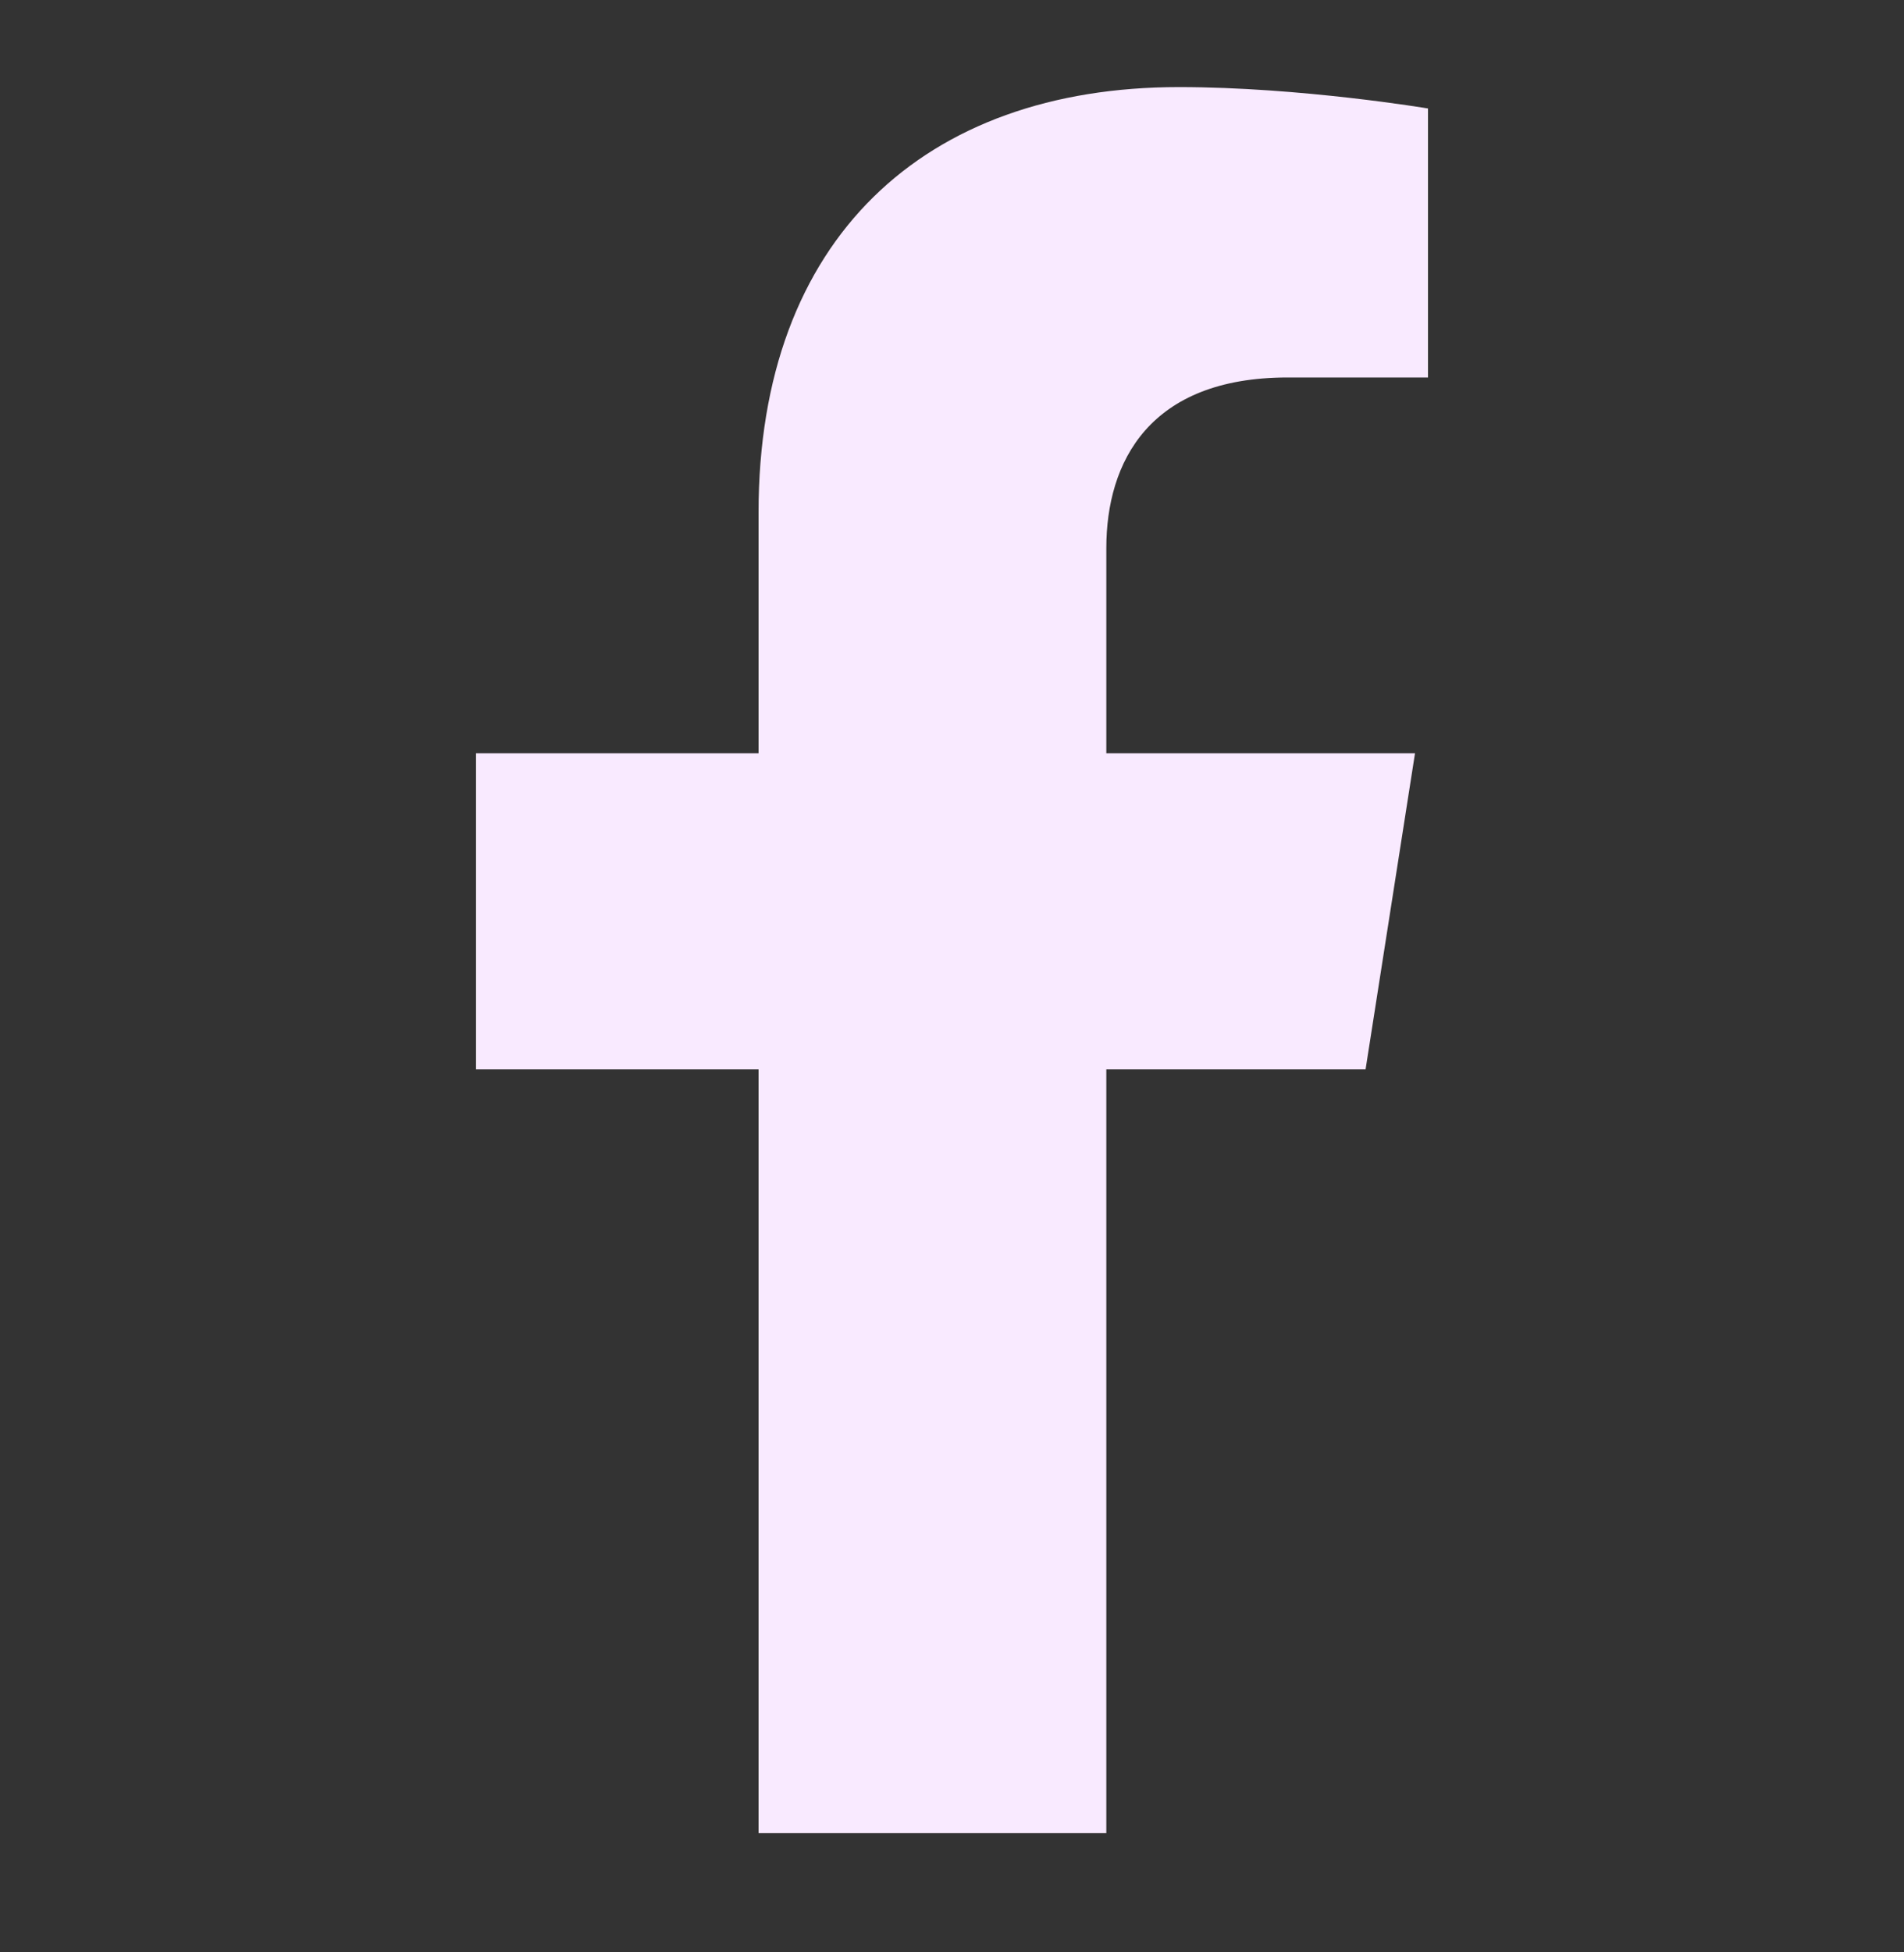
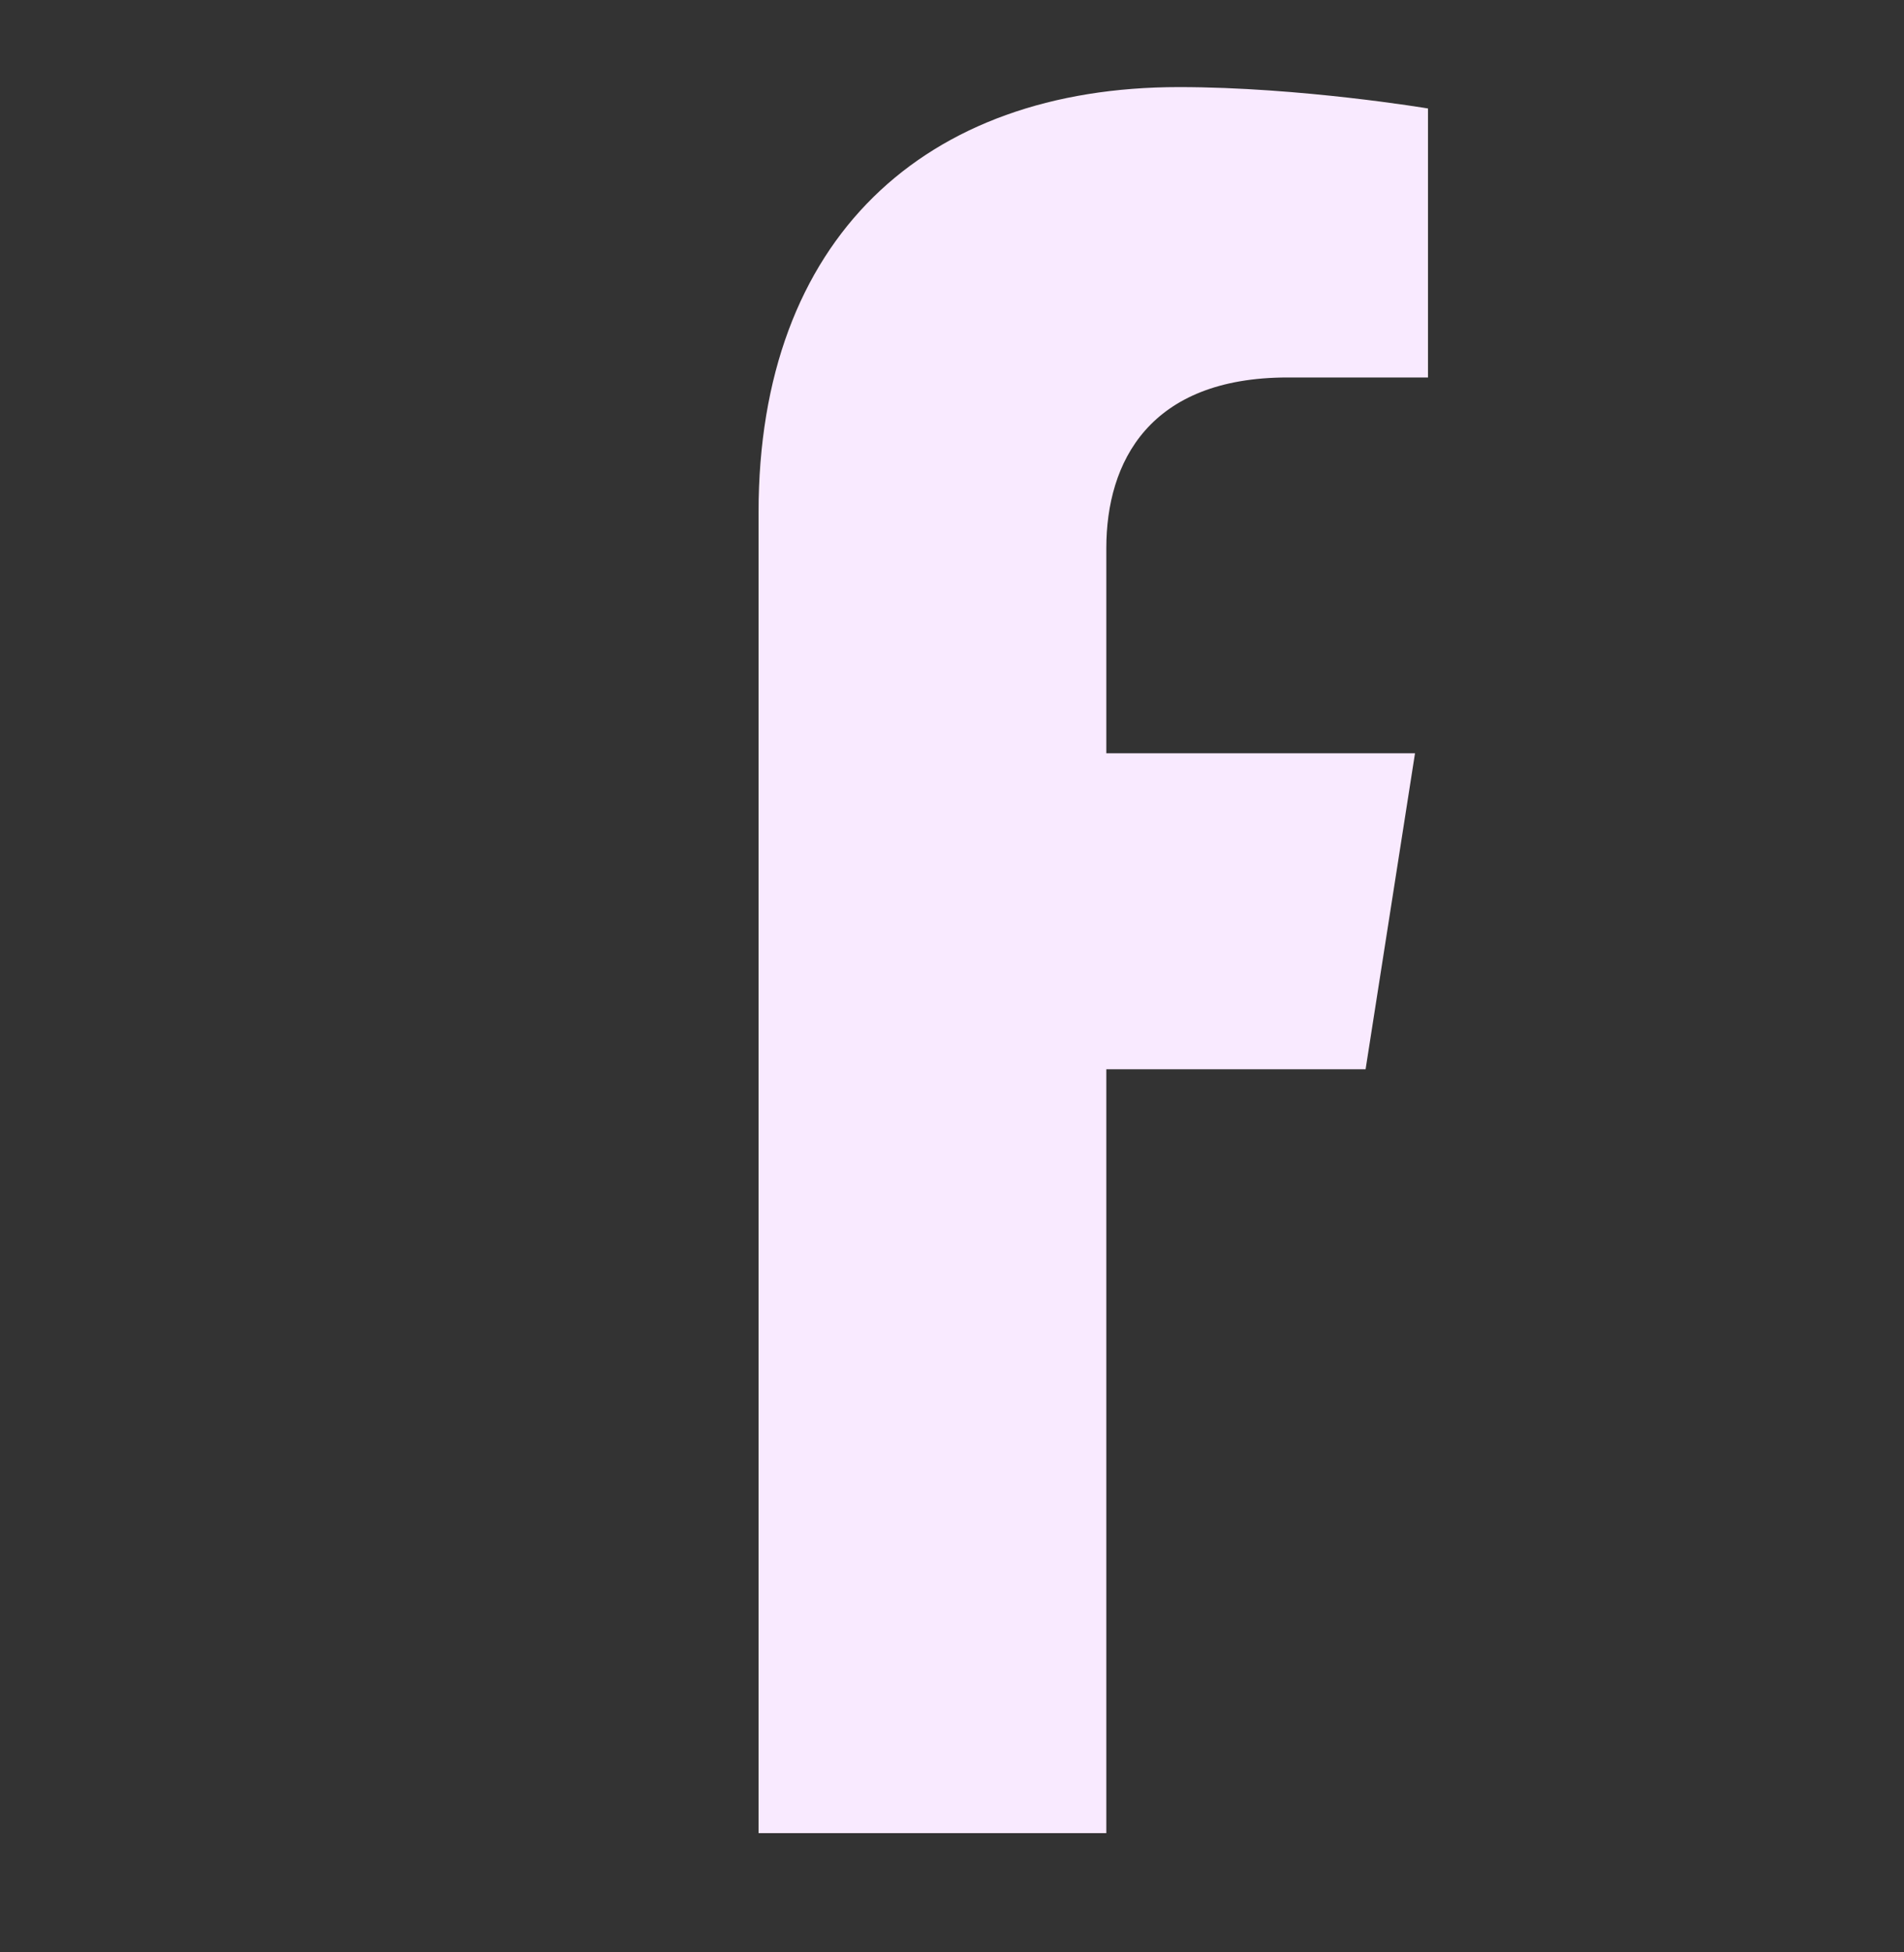
<svg xmlns="http://www.w3.org/2000/svg" width="40" height="41" viewBox="0 0 40 41" fill="none">
  <rect x="0" y="0" width="40" height="41" fill="#333333" stroke="none" />
-   <path d="M28.689 22.454L29.727 15.819H23.242V11.512C23.242 9.697 24.148 7.927 27.052 7.927H30V2.278C30 2.278 27.325 1.829 24.767 1.829C19.427 1.829 15.936 5.008 15.936 10.761V15.819H10V22.454H15.936V38.496H23.242V22.454H28.689Z" fill="#F9EAFF" />
+   <path d="M28.689 22.454L29.727 15.819H23.242V11.512C23.242 9.697 24.148 7.927 27.052 7.927H30V2.278C30 2.278 27.325 1.829 24.767 1.829C19.427 1.829 15.936 5.008 15.936 10.761V15.819H10H15.936V38.496H23.242V22.454H28.689Z" fill="#F9EAFF" />
</svg>